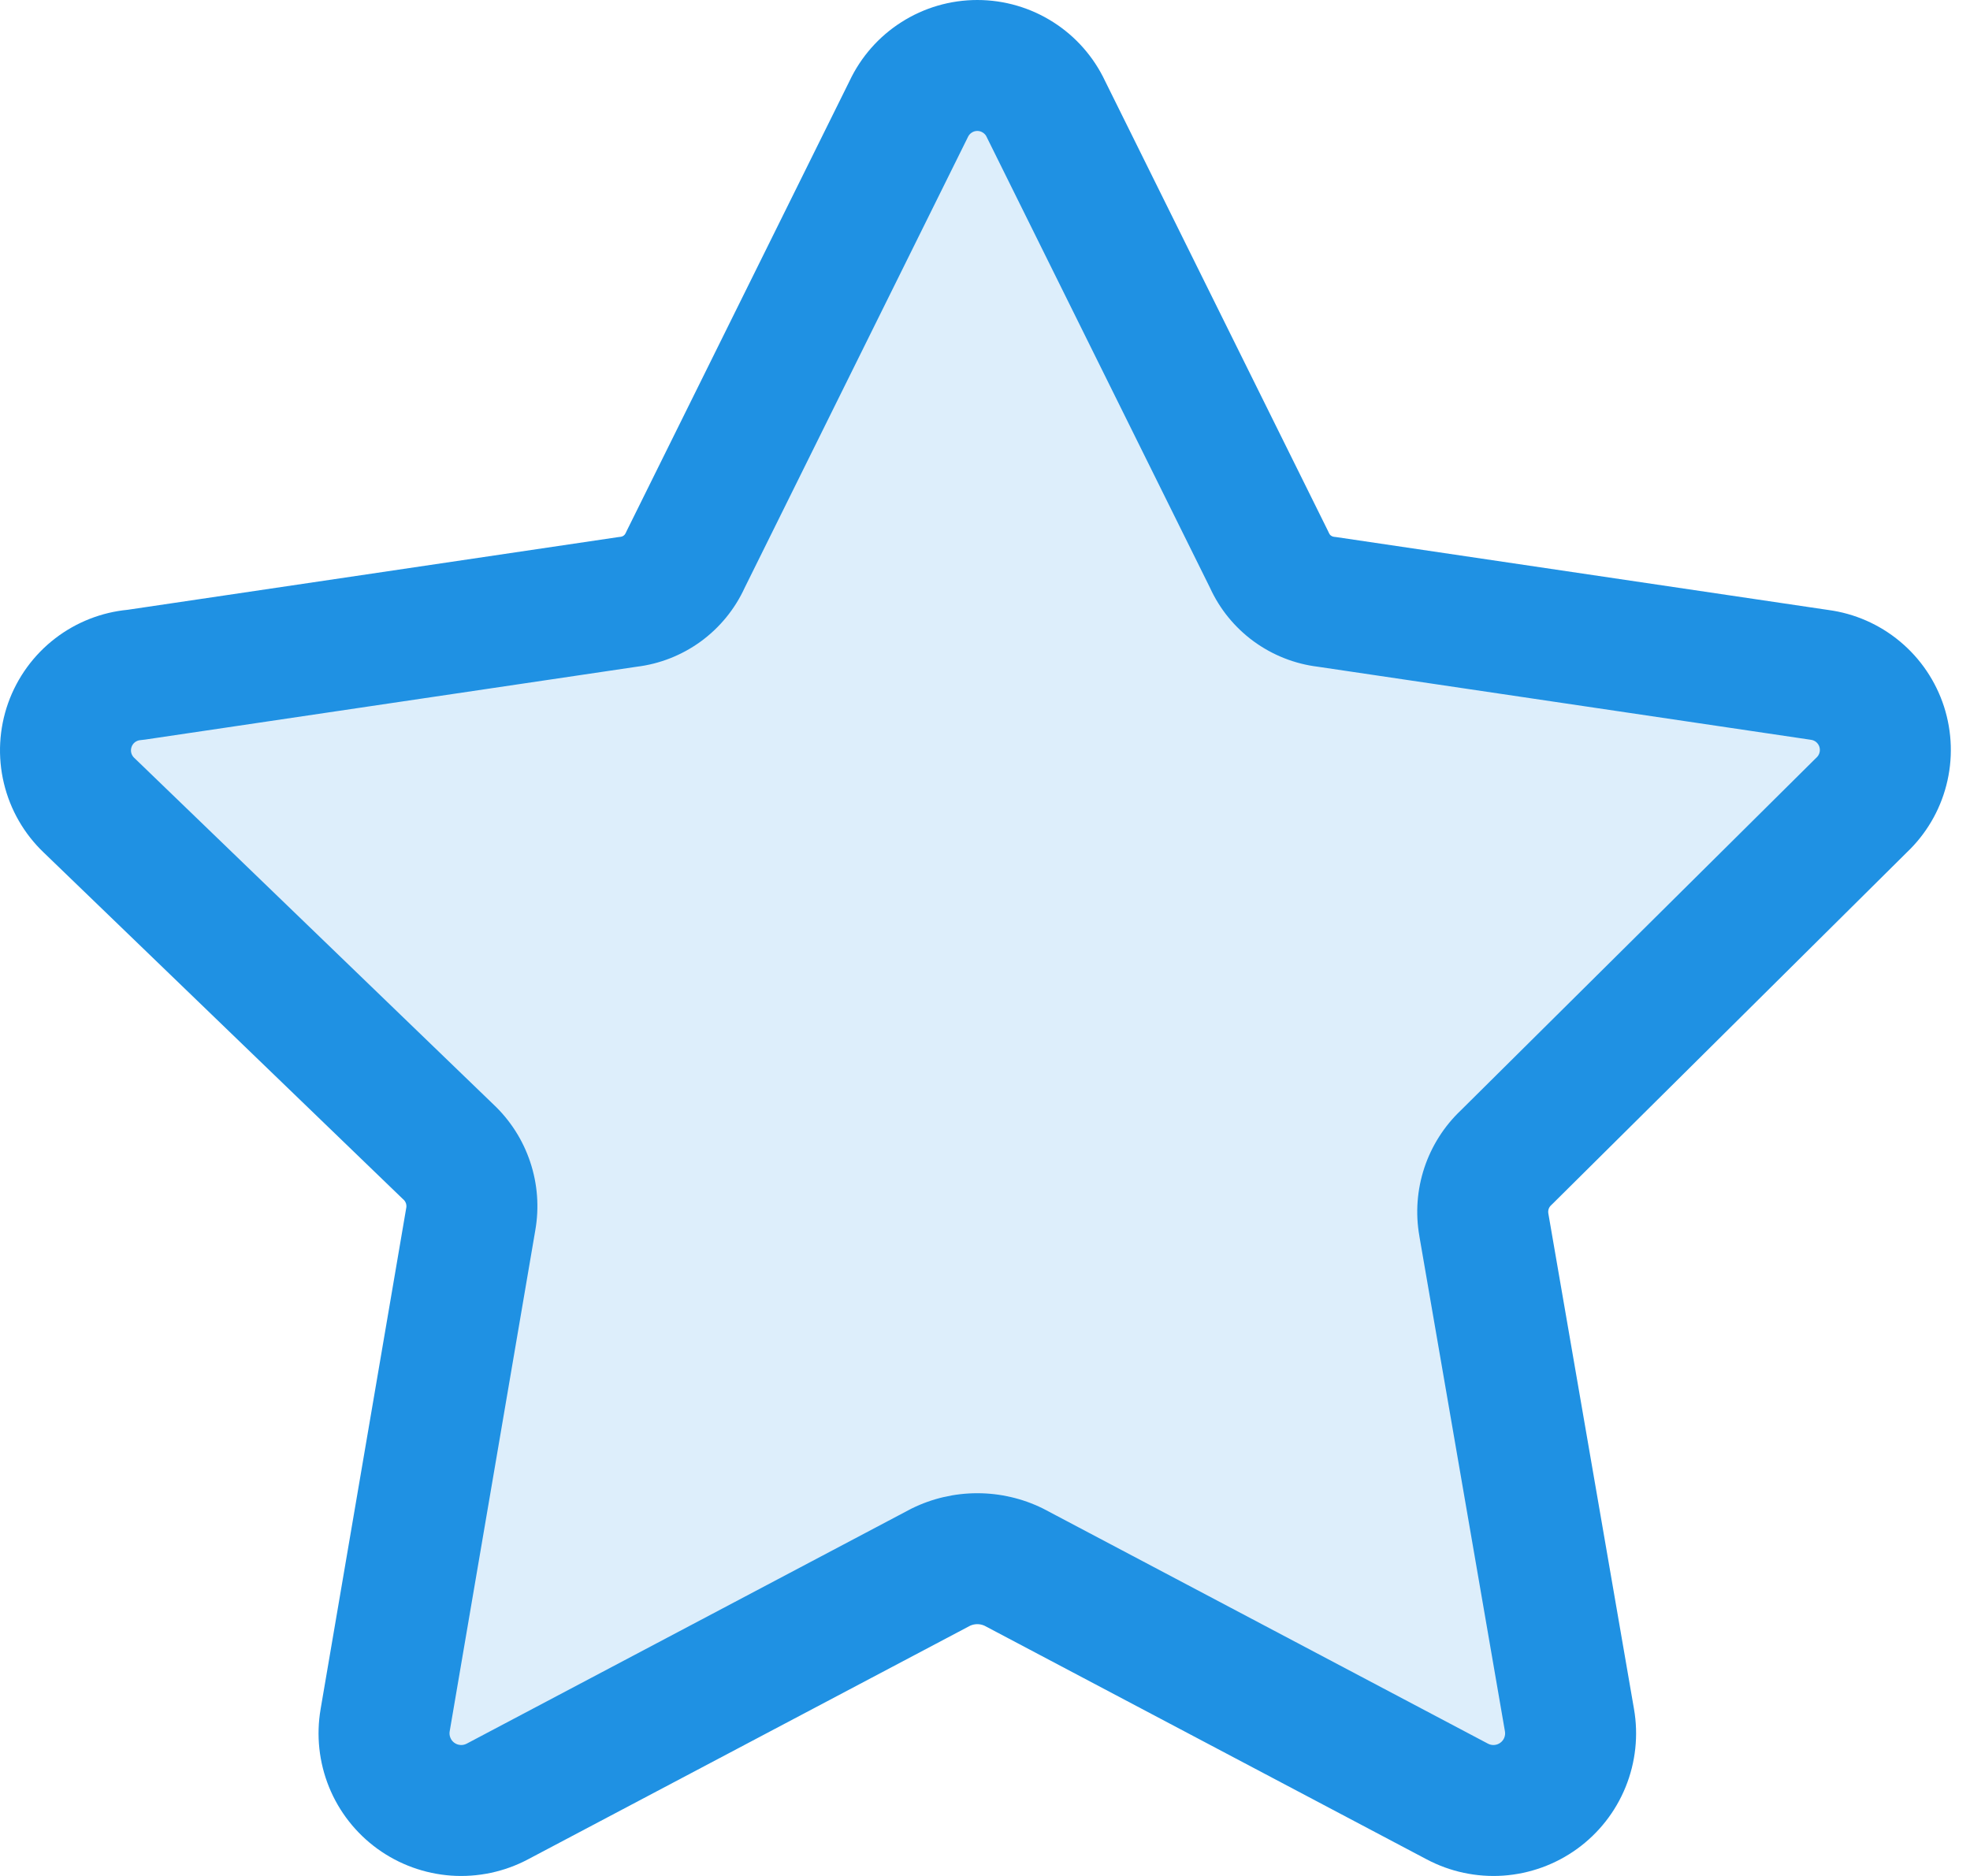
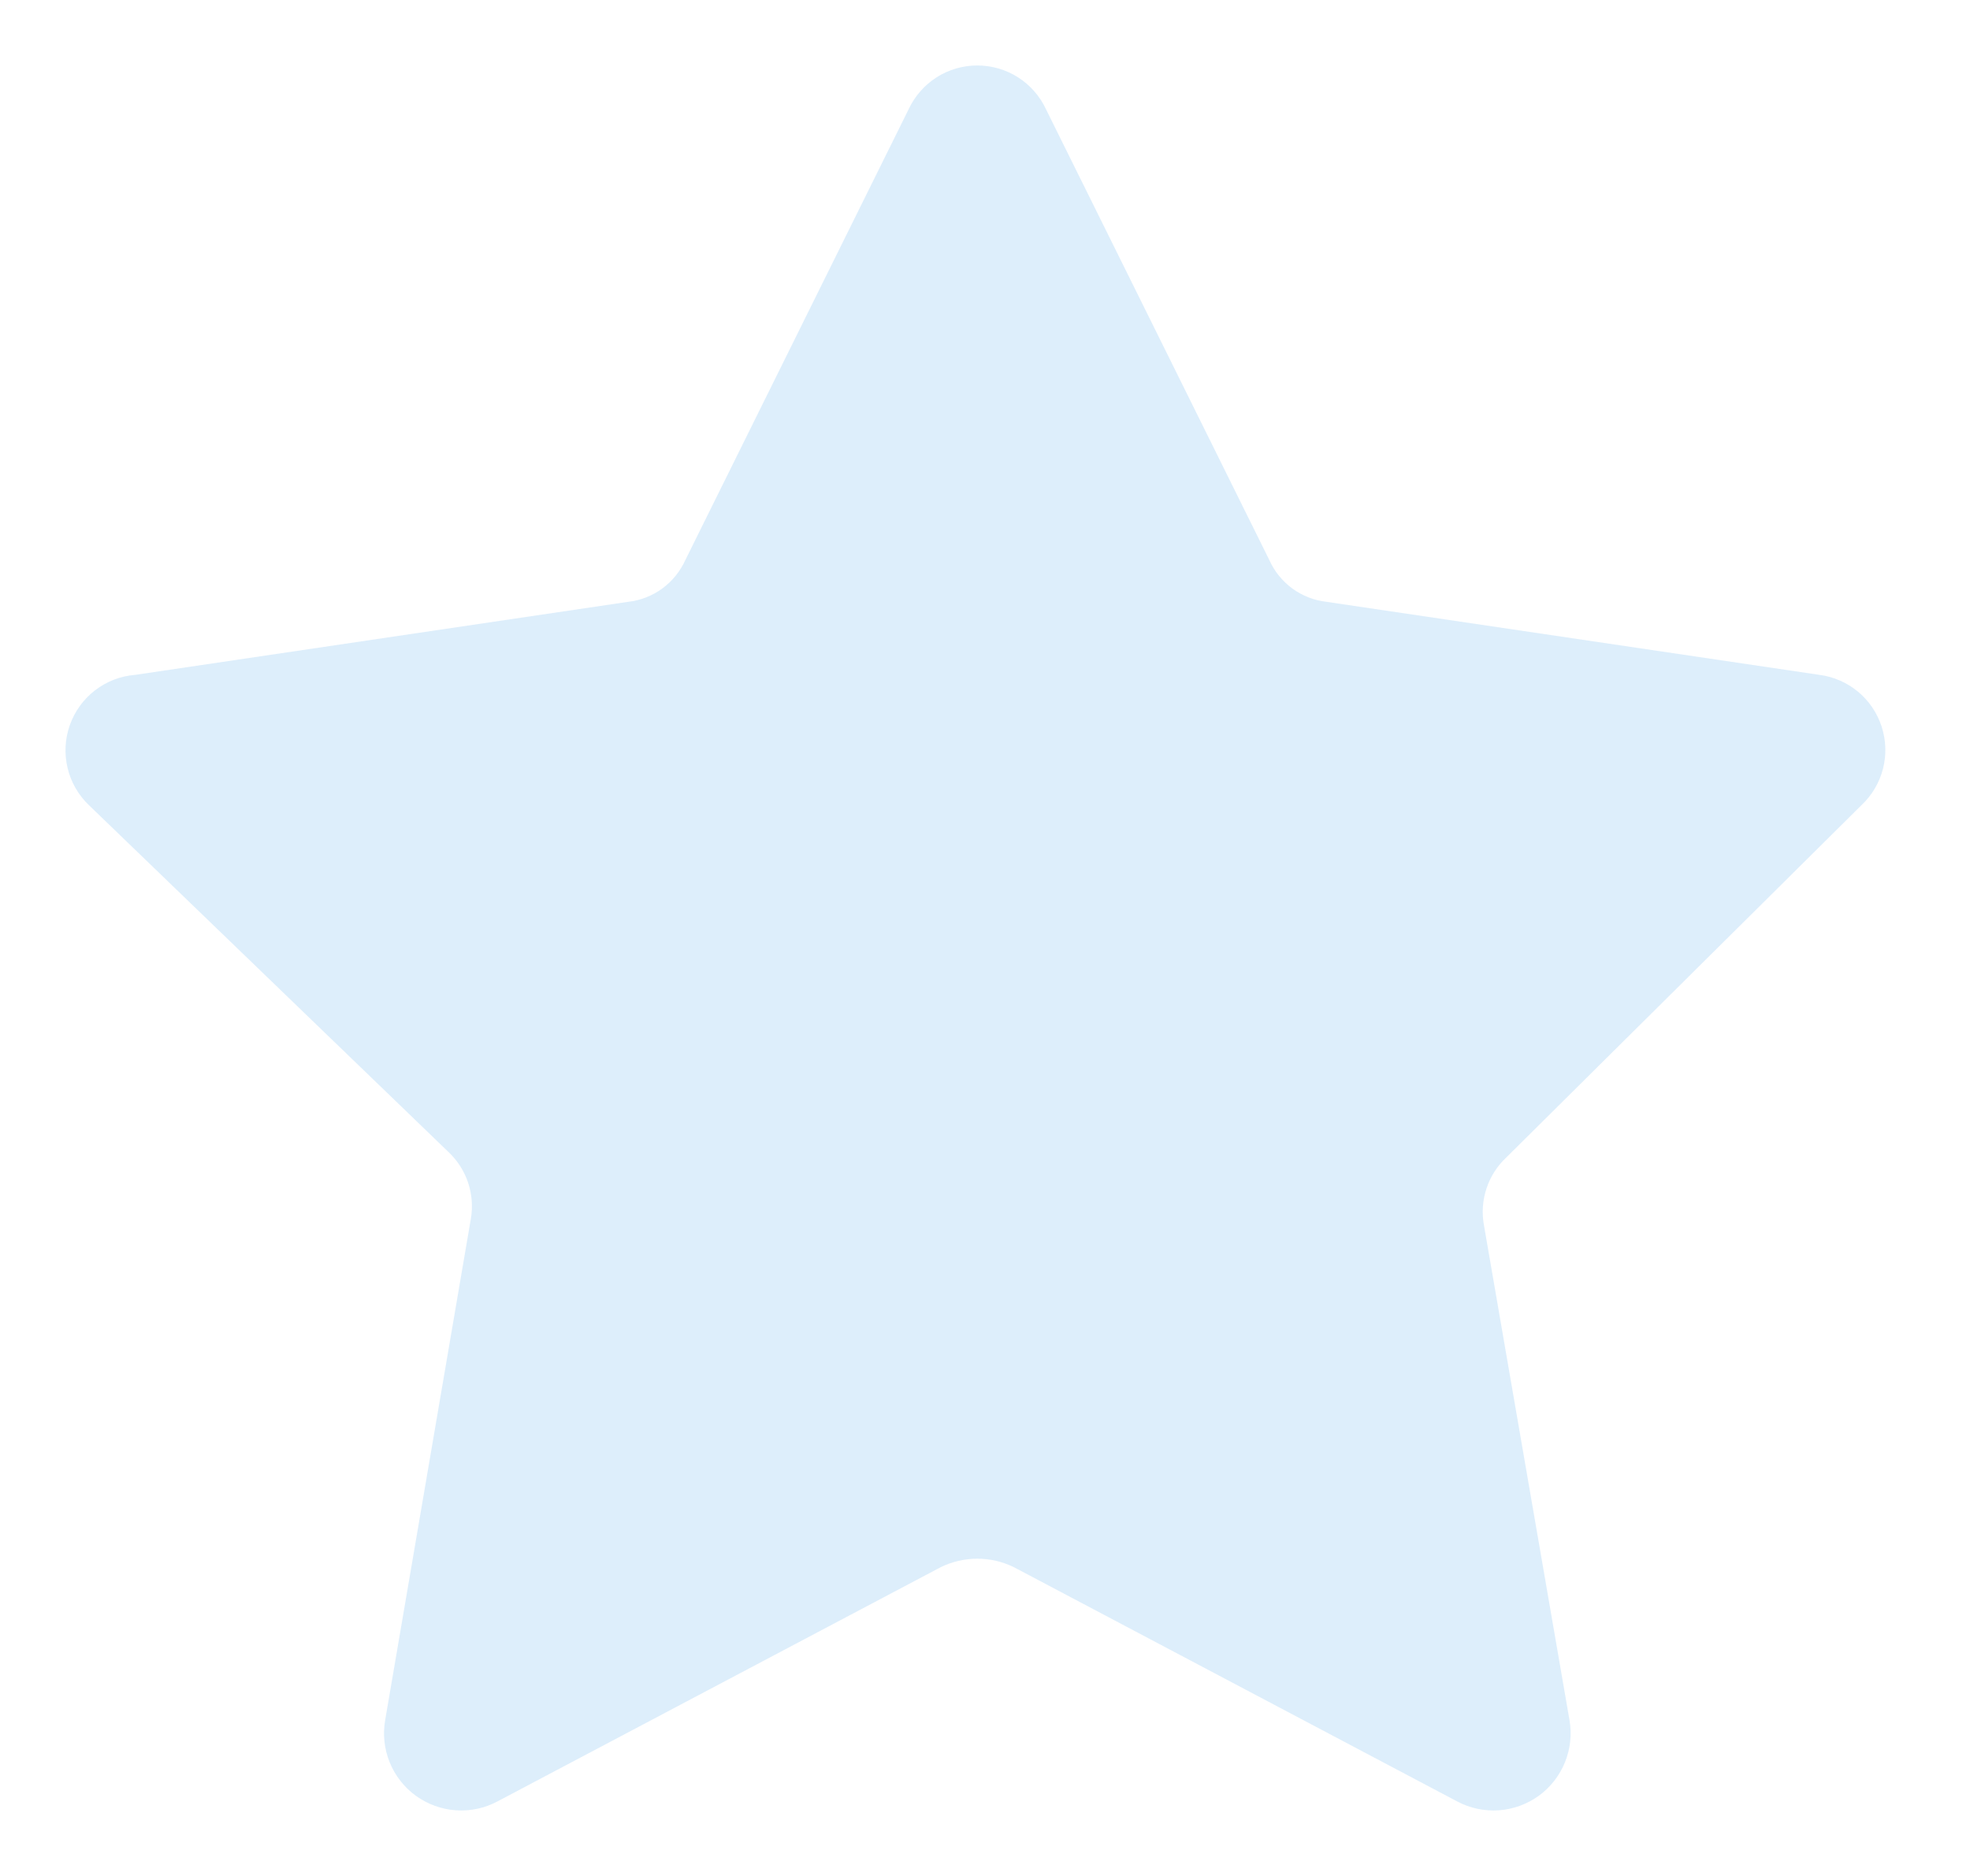
<svg xmlns="http://www.w3.org/2000/svg" width="42" height="40" viewBox="0 0 42 40" fill="none">
  <path opacity="0.15" d="M22.302 2.333L27.059 11.936C27.167 12.179 27.337 12.39 27.552 12.548C27.767 12.705 28.02 12.804 28.285 12.833L38.786 14.389C39.09 14.428 39.377 14.553 39.612 14.748C39.848 14.944 40.023 15.203 40.117 15.495C40.211 15.787 40.221 16.099 40.144 16.396C40.067 16.693 39.907 16.962 39.683 17.171L32.114 24.68C31.921 24.86 31.776 25.086 31.693 25.337C31.609 25.588 31.59 25.855 31.636 26.116L33.461 36.676C33.514 36.98 33.48 37.292 33.364 37.577C33.248 37.863 33.055 38.11 32.806 38.291C32.556 38.471 32.261 38.578 31.954 38.6C31.646 38.621 31.339 38.556 31.067 38.411L21.614 33.415C21.372 33.297 21.106 33.235 20.836 33.235C20.567 33.235 20.3 33.297 20.058 33.415L10.605 38.411C10.333 38.556 10.026 38.621 9.719 38.6C9.411 38.578 9.116 38.471 8.867 38.291C8.617 38.11 8.424 37.863 8.308 37.577C8.192 37.292 8.159 36.98 8.212 36.676L10.037 25.996C10.083 25.736 10.063 25.468 9.98 25.217C9.896 24.967 9.751 24.741 9.558 24.56L1.899 17.171C1.673 16.956 1.513 16.68 1.441 16.376C1.368 16.072 1.385 15.754 1.489 15.459C1.594 15.165 1.781 14.907 2.029 14.717C2.277 14.527 2.575 14.413 2.887 14.389L13.387 12.833C13.652 12.804 13.905 12.705 14.12 12.548C14.335 12.39 14.505 12.179 14.614 11.936L19.37 2.333C19.5 2.053 19.707 1.816 19.966 1.65C20.226 1.484 20.528 1.396 20.836 1.396C21.144 1.396 21.446 1.484 21.706 1.65C21.966 1.816 22.172 2.053 22.302 2.333Z" fill="#1F91E3" />
-   <path fill-rule="evenodd" clip-rule="evenodd" d="M20.836 2.792C20.794 2.792 20.753 2.804 20.718 2.827C20.683 2.849 20.655 2.881 20.637 2.919L20.621 2.952L15.876 12.533C15.668 12.987 15.347 13.38 14.944 13.675C14.54 13.97 14.067 14.157 13.57 14.217L3.091 15.77C3.059 15.775 3.027 15.778 2.995 15.781C2.952 15.784 2.912 15.8 2.878 15.825C2.844 15.851 2.819 15.886 2.805 15.926C2.791 15.966 2.788 16.009 2.798 16.051C2.808 16.092 2.83 16.129 2.861 16.159L2.869 16.166L10.52 23.549C10.879 23.887 11.148 24.308 11.304 24.776C11.461 25.246 11.498 25.747 11.412 26.235C11.412 26.237 11.411 26.239 11.411 26.241L9.588 36.911L9.587 36.916C9.579 36.962 9.584 37.009 9.602 37.052C9.619 37.096 9.648 37.133 9.686 37.16C9.724 37.188 9.769 37.204 9.815 37.207C9.862 37.211 9.908 37.201 9.95 37.179L19.406 32.181C19.414 32.177 19.421 32.173 19.429 32.169C19.433 32.167 19.438 32.165 19.443 32.162C19.877 31.949 20.353 31.839 20.836 31.839C21.319 31.839 21.796 31.949 22.229 32.162C22.242 32.168 22.254 32.175 22.266 32.181L31.723 37.179C31.764 37.201 31.81 37.211 31.857 37.207C31.904 37.204 31.948 37.188 31.986 37.16C32.024 37.133 32.053 37.096 32.071 37.052C32.088 37.009 32.093 36.962 32.085 36.916L30.261 26.36C30.261 26.359 30.261 26.358 30.261 26.356C30.174 25.868 30.212 25.366 30.368 24.896C30.523 24.432 30.789 24.013 31.144 23.676L38.7 16.18C38.71 16.17 38.72 16.161 38.73 16.151C38.76 16.123 38.782 16.086 38.792 16.046C38.803 16.006 38.801 15.963 38.789 15.924C38.776 15.884 38.752 15.849 38.72 15.822C38.688 15.796 38.649 15.779 38.608 15.774L38.581 15.77L28.102 14.217C27.605 14.157 27.132 13.97 26.728 13.675C26.325 13.38 26.004 12.987 25.797 12.533L21.051 2.952L21.035 2.919C21.018 2.881 20.989 2.849 20.954 2.827C20.919 2.804 20.878 2.792 20.836 2.792ZM19.215 0.474C19.699 0.164 20.262 0 20.836 0C21.411 0 21.973 0.164 22.458 0.474C22.936 0.779 23.318 1.214 23.56 1.727L28.31 11.316C28.318 11.334 28.327 11.351 28.335 11.369C28.344 11.39 28.358 11.408 28.377 11.421C28.395 11.435 28.416 11.443 28.439 11.446C28.456 11.447 28.473 11.45 28.49 11.452L38.979 13.006C39.54 13.081 40.069 13.313 40.504 13.675C40.944 14.04 41.27 14.523 41.446 15.066C41.621 15.61 41.639 16.193 41.495 16.746C41.354 17.292 41.062 17.786 40.654 18.174L33.098 25.671C33.091 25.677 33.085 25.684 33.078 25.69C33.075 25.693 33.071 25.697 33.068 25.7C33.044 25.722 33.027 25.749 33.017 25.779C33.007 25.809 33.005 25.841 33.01 25.872L33.011 25.878L34.836 36.437C34.836 36.437 34.836 36.437 34.836 36.437C34.934 36.998 34.872 37.575 34.658 38.102C34.444 38.63 34.086 39.087 33.625 39.421C33.164 39.755 32.618 39.953 32.05 39.993C31.483 40.032 30.915 39.911 30.413 39.644C30.413 39.644 30.413 39.645 30.413 39.644L20.987 34.663C20.939 34.642 20.888 34.631 20.836 34.631C20.784 34.631 20.733 34.642 20.685 34.663L11.26 39.644C11.26 39.644 11.26 39.644 11.26 39.644C10.758 39.911 10.19 40.032 9.622 39.993C9.054 39.953 8.508 39.755 8.047 39.421C7.586 39.087 7.228 38.63 7.014 38.102C6.801 37.575 6.739 36.999 6.836 36.439C6.836 36.438 6.836 36.438 6.836 36.437L8.66 25.761L8.662 25.752C8.667 25.721 8.665 25.689 8.655 25.659C8.645 25.629 8.628 25.602 8.605 25.58L8.588 25.565L0.933 18.179C0.513 17.779 0.218 17.265 0.083 16.701C-0.053 16.135 -0.021 15.541 0.173 14.992C0.368 14.444 0.718 13.963 1.18 13.609C1.628 13.266 2.162 13.056 2.723 13.002L13.182 11.452C13.199 11.45 13.216 11.447 13.233 11.446C13.256 11.443 13.277 11.435 13.296 11.421C13.314 11.408 13.328 11.39 13.338 11.369C13.345 11.351 13.354 11.334 13.363 11.316L18.112 1.727C18.354 1.214 18.736 0.779 19.215 0.474Z" fill="#1F91E3" />
</svg>